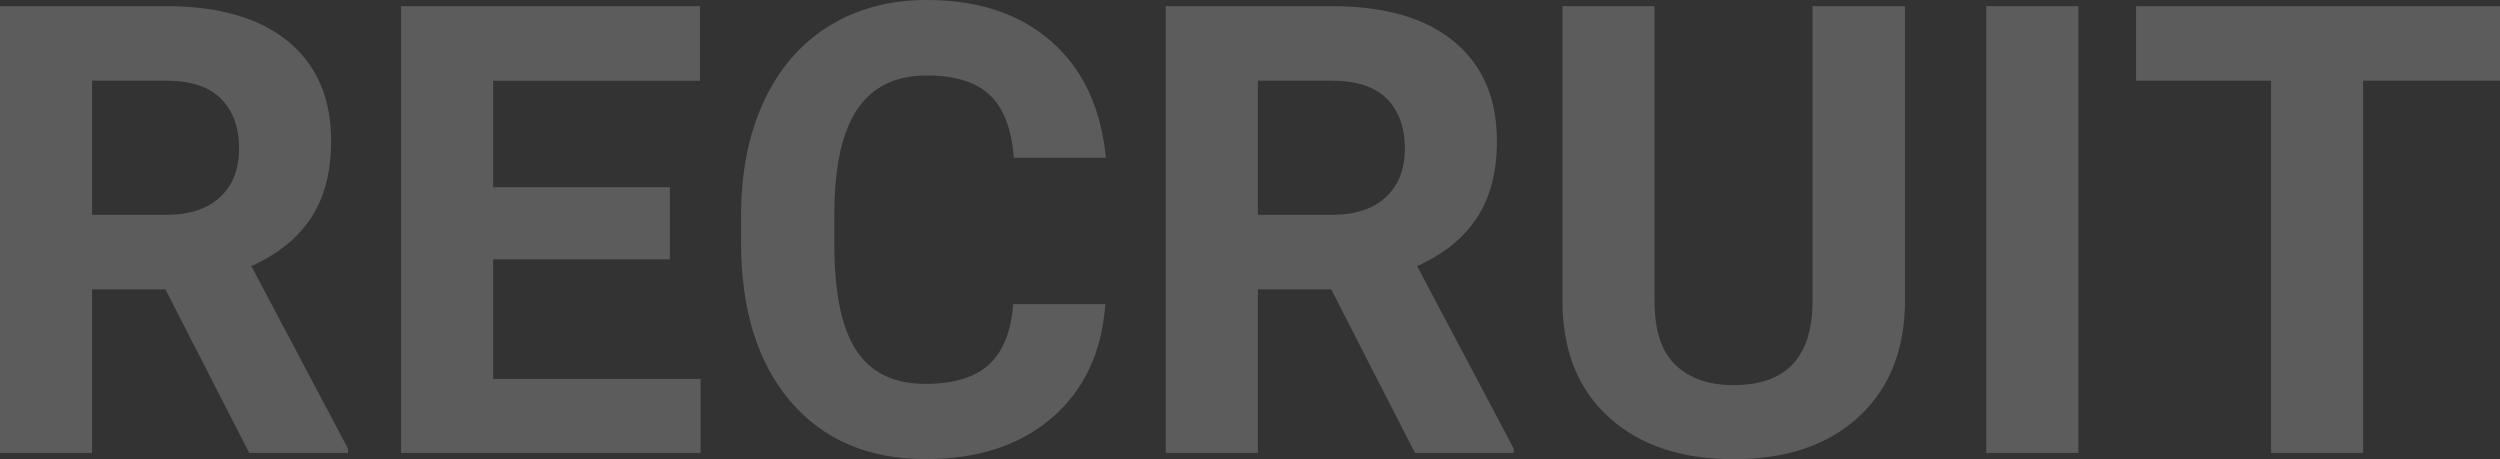
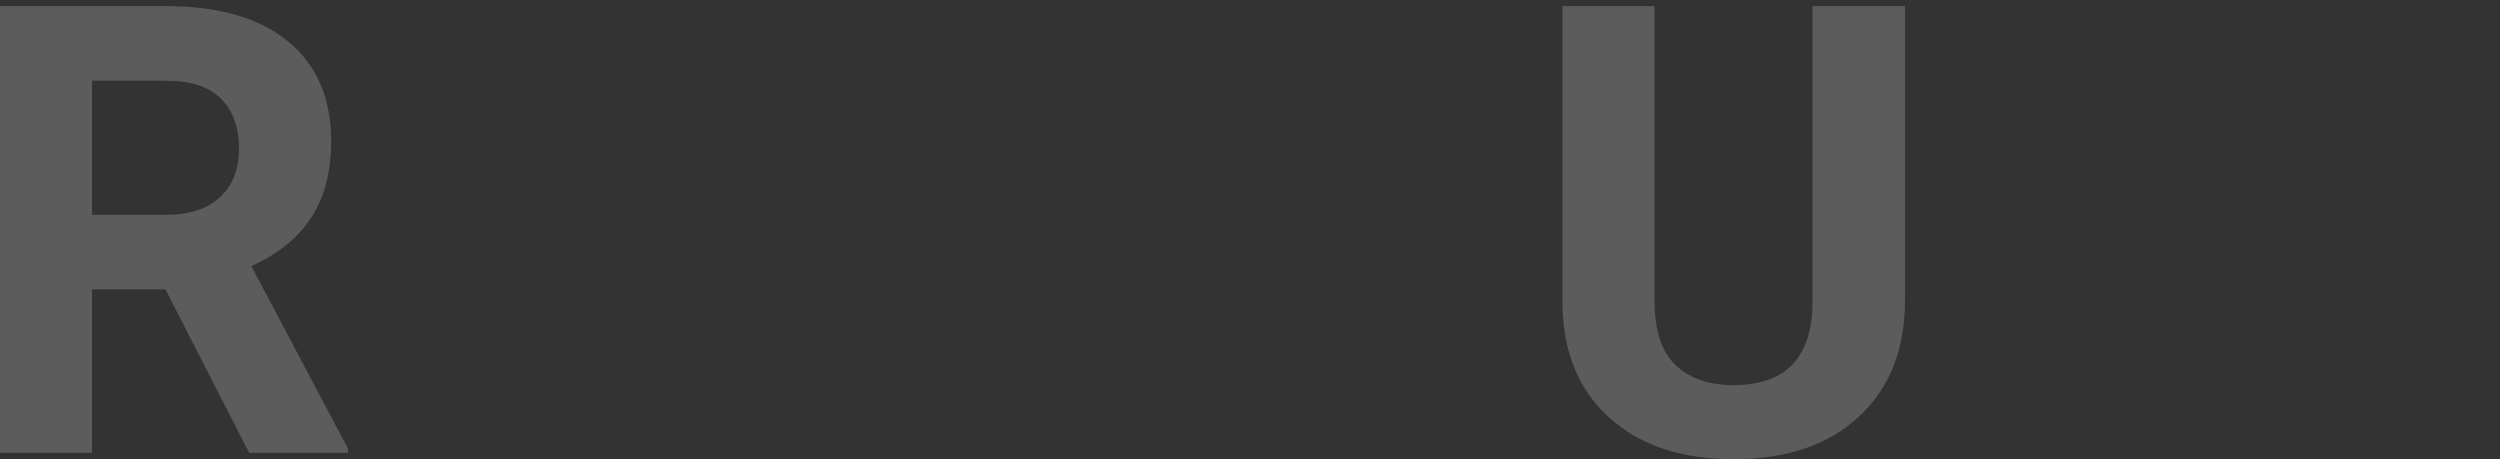
<svg xmlns="http://www.w3.org/2000/svg" id="_レイヤー_2" data-name="レイヤー_2" viewBox="0 0 397.8 73.05">
  <rect x="0" y="0" width="397.8" height="73.05" fill="#333333" stroke="none" />
  <defs>
    <style>
      .cls-1 {
        fill: #fff;
      }

      .cls-2 {
        opacity: .2;
      }
    </style>
  </defs>
  <g id="_レイヤー_1-2" data-name="レイヤー_1">
    <g class="cls-2">
      <path class="cls-1" d="M26.32,46.04h-11.67v26.03H0V.98h26.42c8.4,0,14.88,1.87,19.43,5.62,4.56,3.74,6.84,9.03,6.84,15.87,0,4.85-1.05,8.9-3.15,12.13-2.1,3.24-5.28,5.82-9.55,7.74l15.38,29.05v.68h-15.72l-13.33-26.03ZM14.65,34.18h11.82c3.68,0,6.53-.94,8.54-2.81,2.02-1.87,3.03-4.45,3.03-7.74s-.95-5.99-2.86-7.91c-1.9-1.92-4.83-2.88-8.76-2.88h-11.77v21.34Z" />
-       <path class="cls-1" d="M106.59,41.26h-28.12v19.04h33.01v11.77h-47.66V.98h47.56v11.87h-32.91v16.94h28.12v11.47Z" />
-       <path class="cls-1" d="M175.88,48.39c-.55,7.65-3.38,13.67-8.47,18.07-5.09,4.39-11.81,6.59-20.14,6.59-9.12,0-16.28-3.07-21.51-9.2-5.22-6.14-7.84-14.56-7.84-25.27v-4.35c0-6.84,1.2-12.86,3.61-18.07,2.41-5.21,5.85-9.2,10.33-11.99,4.48-2.78,9.68-4.17,15.6-4.17,8.2,0,14.81,2.2,19.82,6.59,5.01,4.39,7.91,10.56,8.69,18.51h-14.65c-.36-4.59-1.64-7.92-3.83-9.99-2.2-2.07-5.54-3.1-10.03-3.1-4.88,0-8.54,1.75-10.96,5.25-2.43,3.5-3.67,8.93-3.74,16.28v5.37c0,7.68,1.16,13.3,3.49,16.85,2.33,3.55,6,5.32,11.01,5.32,4.52,0,7.9-1.03,10.13-3.1,2.23-2.07,3.51-5.26,3.83-9.59h14.65Z" />
-       <path class="cls-1" d="M211.82,46.04h-11.67v26.03h-14.65V.98h26.42c8.4,0,14.88,1.87,19.43,5.62,4.56,3.74,6.84,9.03,6.84,15.87,0,4.85-1.05,8.9-3.15,12.13-2.1,3.24-5.28,5.82-9.55,7.74l15.38,29.05v.68h-15.72l-13.33-26.03ZM200.15,34.18h11.82c3.68,0,6.53-.94,8.54-2.81,2.02-1.87,3.03-4.45,3.03-7.74s-.95-5.99-2.86-7.91c-1.9-1.92-4.83-2.88-8.76-2.88h-11.77v21.34Z" />
      <path class="cls-1" d="M303.12.98v46.83c0,7.78-2.43,13.93-7.3,18.46-4.87,4.53-11.52,6.79-19.95,6.79s-14.89-2.2-19.78-6.59-7.37-10.43-7.47-18.12V.98h14.65v46.92c0,4.66,1.11,8.05,3.34,10.18,2.23,2.13,5.31,3.2,9.25,3.2,8.24,0,12.42-4.33,12.55-12.99V.98h14.7Z" />
-       <path class="cls-1" d="M330.71,72.07h-14.65V.98h14.65v71.09Z" />
-       <path class="cls-1" d="M397.8,12.84h-21.78v59.23h-14.65V12.84h-21.48V.98h57.91v11.87Z" />
    </g>
  </g>
</svg>